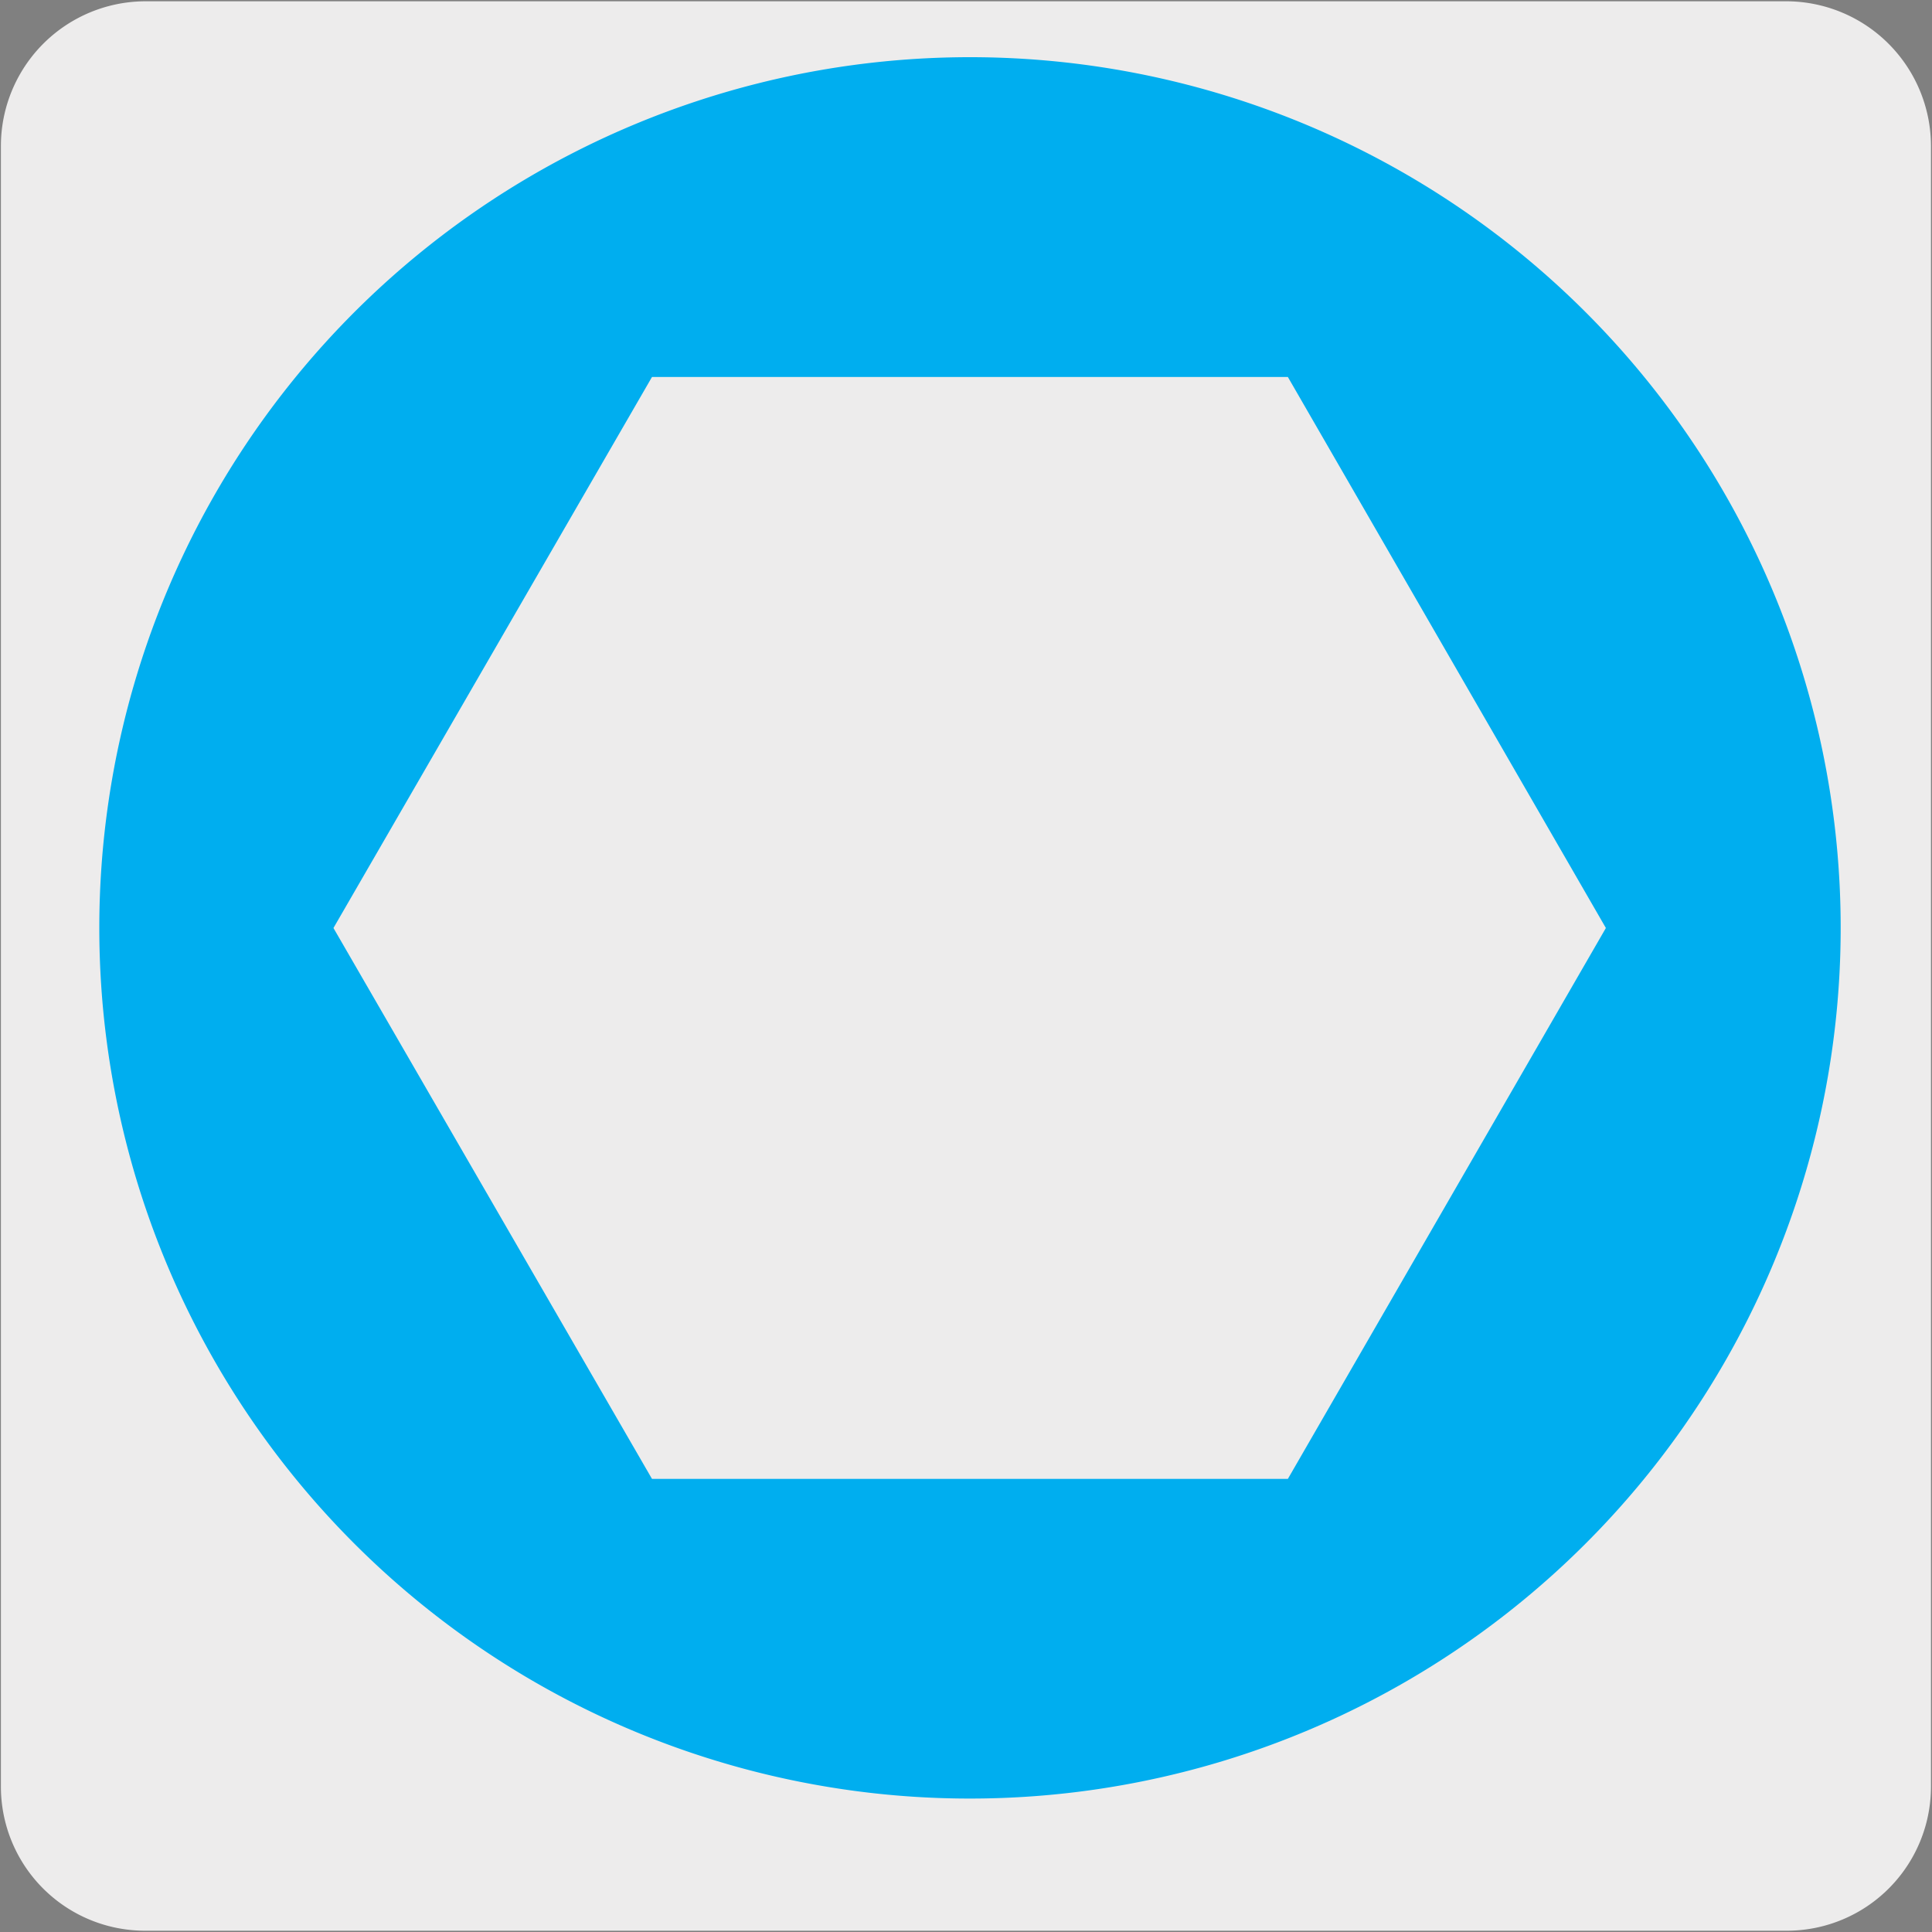
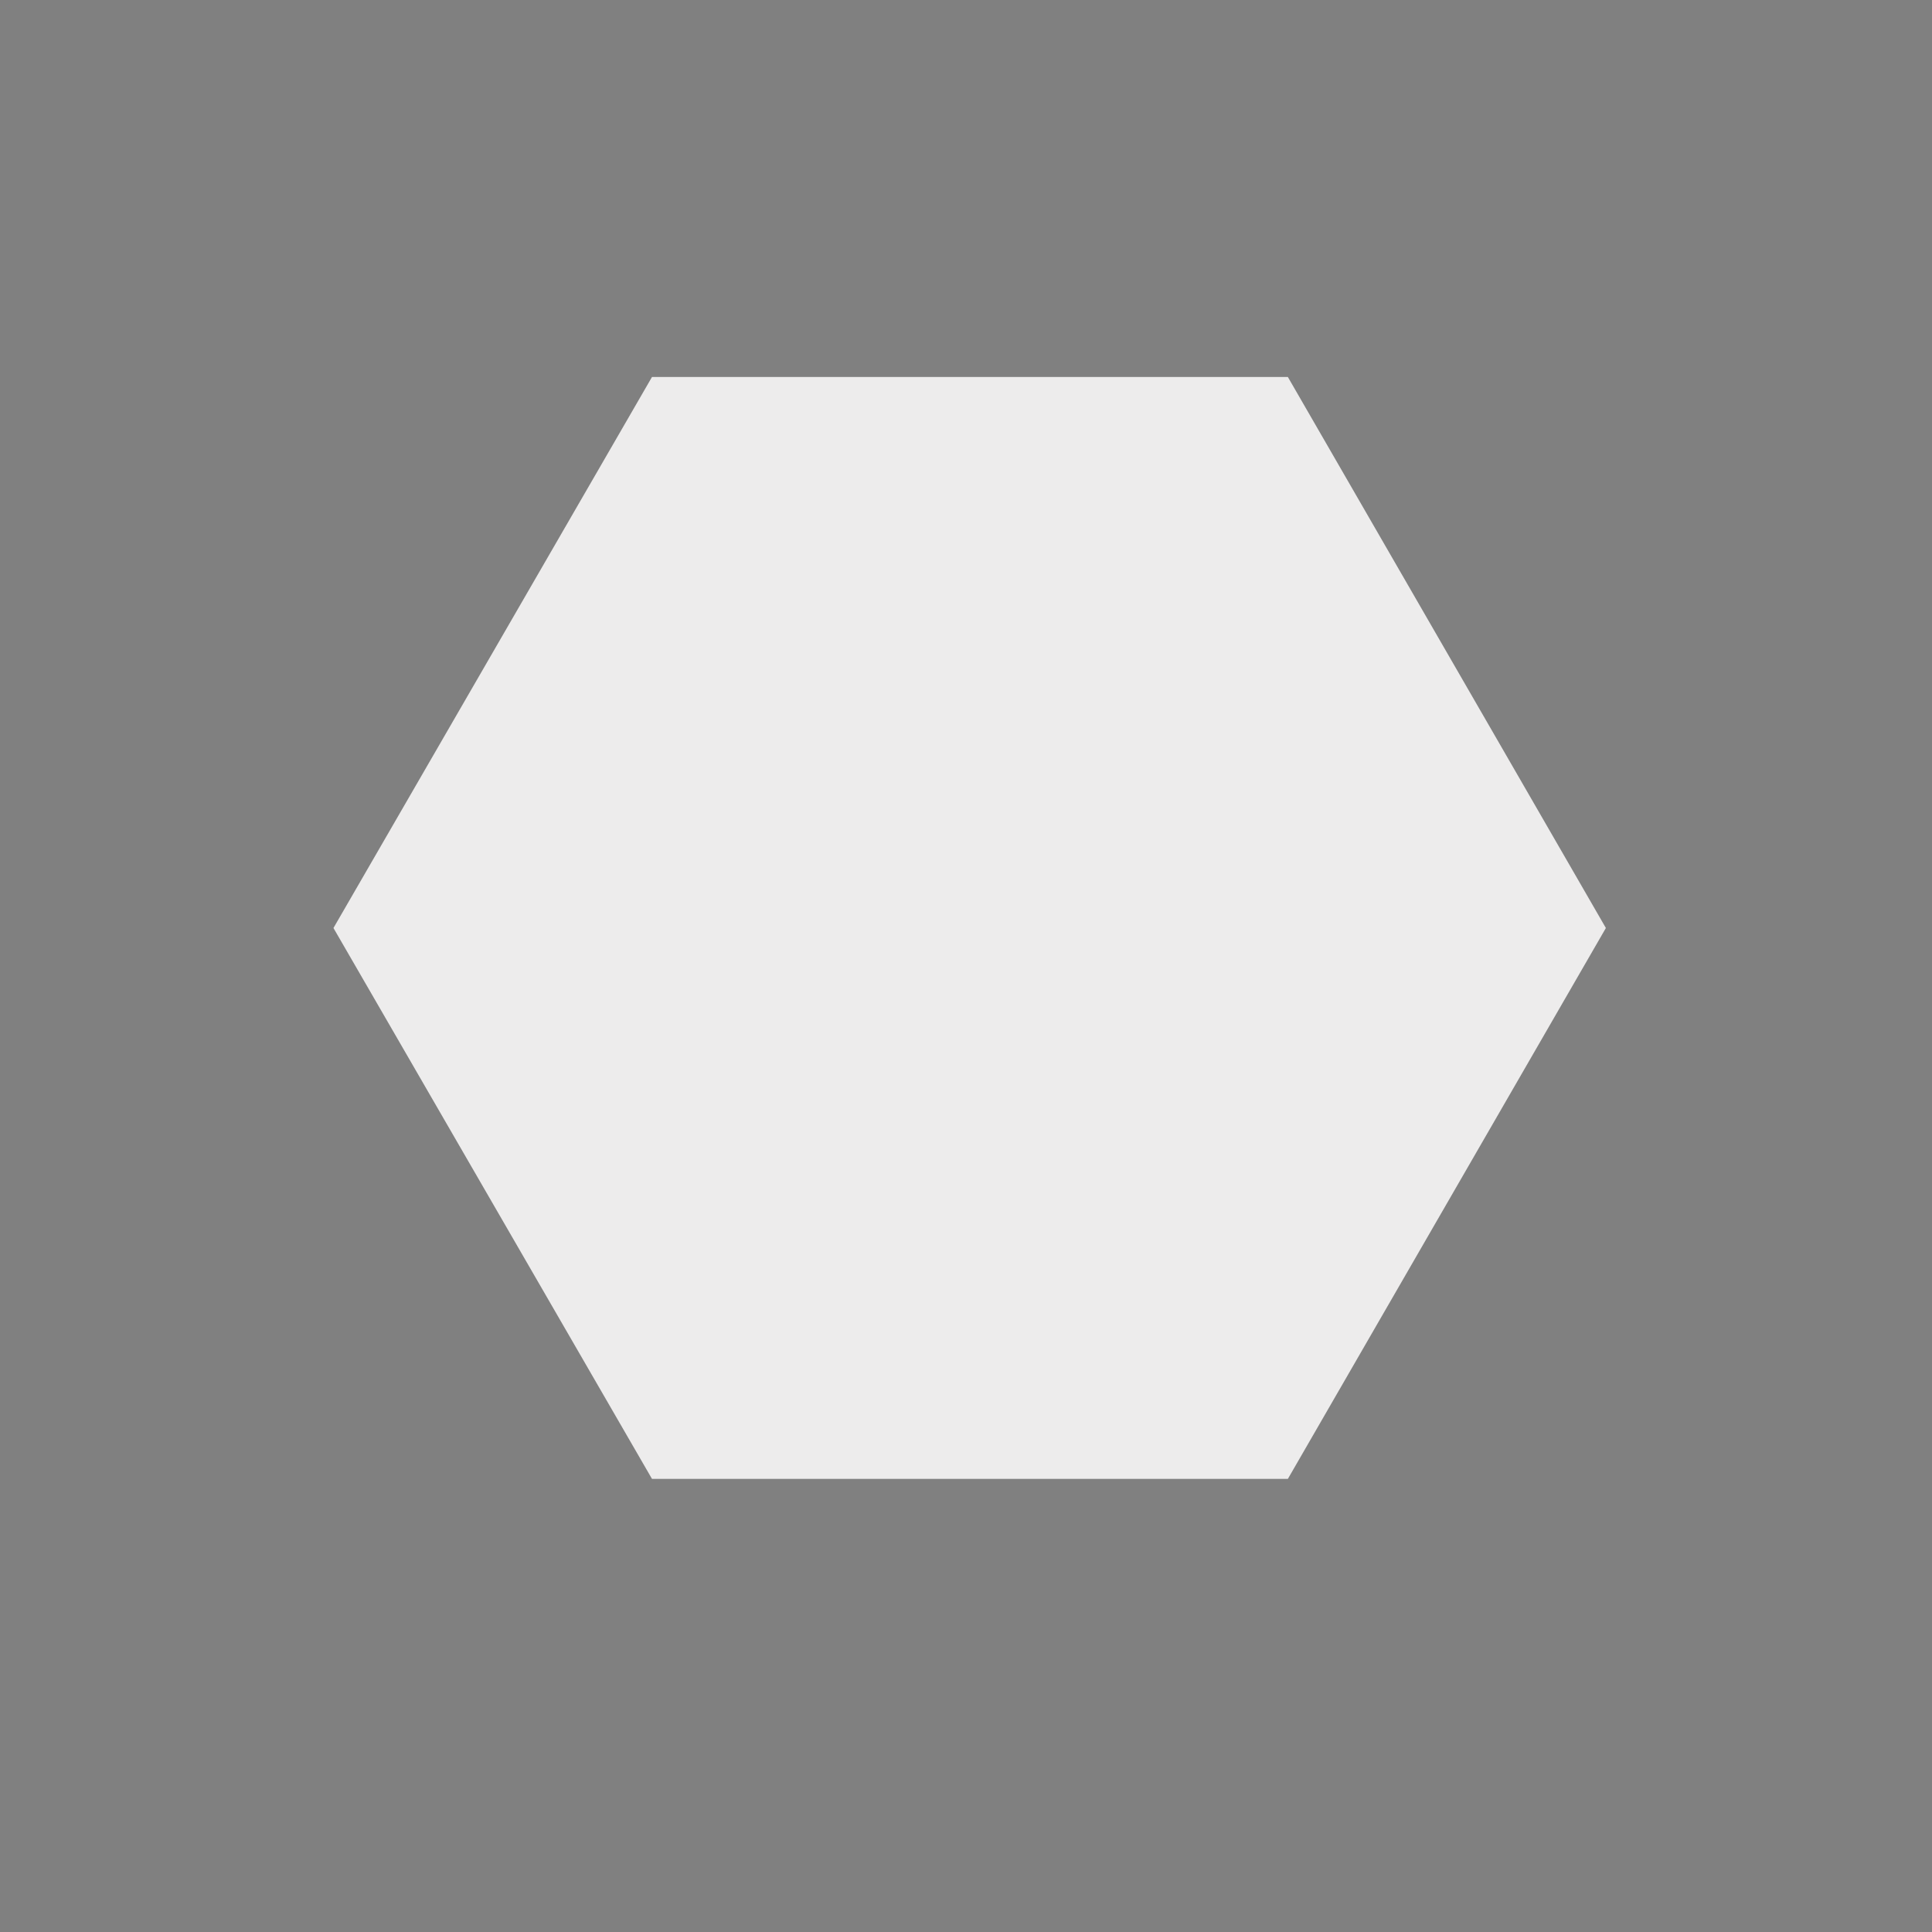
<svg xmlns="http://www.w3.org/2000/svg" viewBox="0 0 150 150">
  <rect x="0" y="0" width="150" height="150" fill="#808080" stroke="none" />
  <defs>
    <style>.cls-1{fill:none;}.cls-2,.cls-5{fill:#edecec;}.cls-3{clip-path:url(#clip-path);}.cls-4{fill:#fff;}.cls-5{stroke:#231f20;stroke-miterlimit:10;}.cls-6{fill:#00aeef;}</style>
    <clipPath id="clip-path">
      <rect class="cls-1" x="7" y="-163" width="135.62" height="135.62" />
    </clipPath>
  </defs>
  <title>21857-02</title>
  <g id="Capa_2" data-name="Capa 2">
-     <path class="cls-2" d="M11.32.1H138.64a11.25,11.25,0,0,1,11.28,11.21v127.4a11.19,11.19,0,0,1-11.2,11.19H11.27A11.19,11.19,0,0,1,.07,138.71h0V11.34A11.24,11.24,0,0,1,11.32.1Z" />
-   </g>
+     </g>
  <g id="Capa_3" data-name="Capa 3">
    <g class="cls-3">
      <path class="cls-4" d="M124.8,75.14v-103c0-22.83-24.29-41.33-54.26-41.33S16.28-50.7,16.28-27.87v103Z" />
-       <path class="cls-5" d="M124.8,75.14v-103c0-22.83-24.29-41.33-54.26-41.33S16.28-50.7,16.28-27.87v103Z" />
      <path class="cls-4" d="M138.36-27.29c-3.9-8.81-11.66-15.17-23.07-18.92-7.26-2.38-18.76-6.58-24.41-8.92h0c-14.21-5.69-17.18-9.45-17.3-9.62A1.85,1.85,0,0,0,71-65.32a1.86,1.86,0,0,0-.59,2.55c.29.46,3.28,4.74,19,11.05,5.73,2.38,17.32,6.61,24.67,9,10.36,3.4,17.37,9.08,20.83,16.88,6.19,14-.93,30.3-1,30.46a1.85,1.85,0,0,0,.93,2.44,1.82,1.82,0,0,0,.67.16,1.85,1.85,0,0,0,1.77-1.09c.33-.73,7.87-18,1-33.44" />
      <path class="cls-5" d="M138.36-27.29c-3.9-8.81-11.66-15.17-23.07-18.92-7.26-2.38-18.76-6.58-24.41-8.92h0c-14.21-5.69-17.18-9.45-17.3-9.62A1.85,1.85,0,0,0,71-65.32a1.86,1.86,0,0,0-.59,2.55c.29.46,3.28,4.74,19,11.05,5.73,2.38,17.32,6.61,24.67,9,10.36,3.4,17.37,9.08,20.83,16.88,6.19,14-.93,30.3-1,30.46a1.85,1.85,0,0,0,.93,2.44,1.82,1.82,0,0,0,.67.16,1.85,1.85,0,0,0,1.77-1.09C137.67,5.42,145.21-11.83,138.36-27.29Z" />
    </g>
-     <path class="cls-6" d="M7.71,72.05a67.6,67.6,0,1,1,67.6,67.59A67.59,67.59,0,0,1,7.71,72.05" />
+     <path class="cls-6" d="M7.71,72.05A67.59,67.59,0,0,1,7.71,72.05" />
    <polygon class="cls-2" points="50.62 114.82 25.89 72.05 50.62 29.27 99.99 29.27 124.68 72.05 99.99 114.82 50.62 114.82" />
  </g>
</svg>